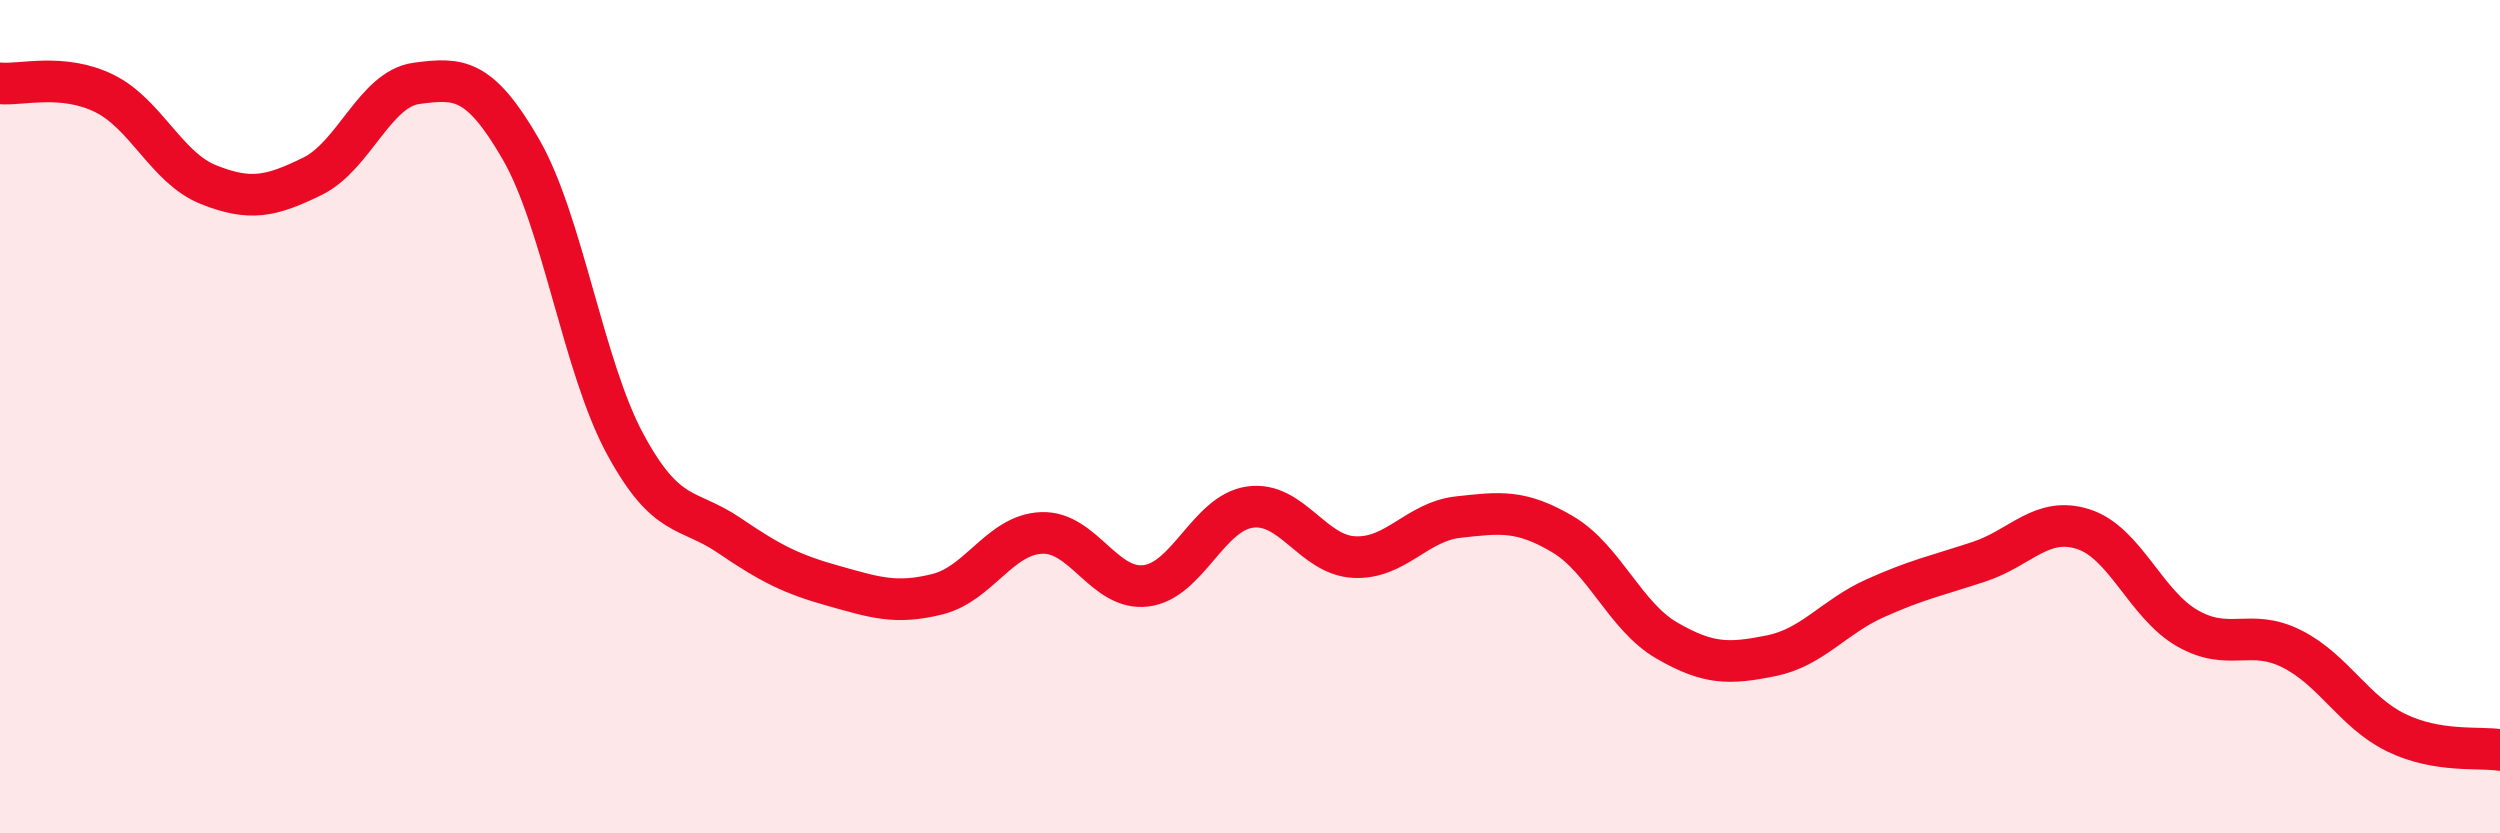
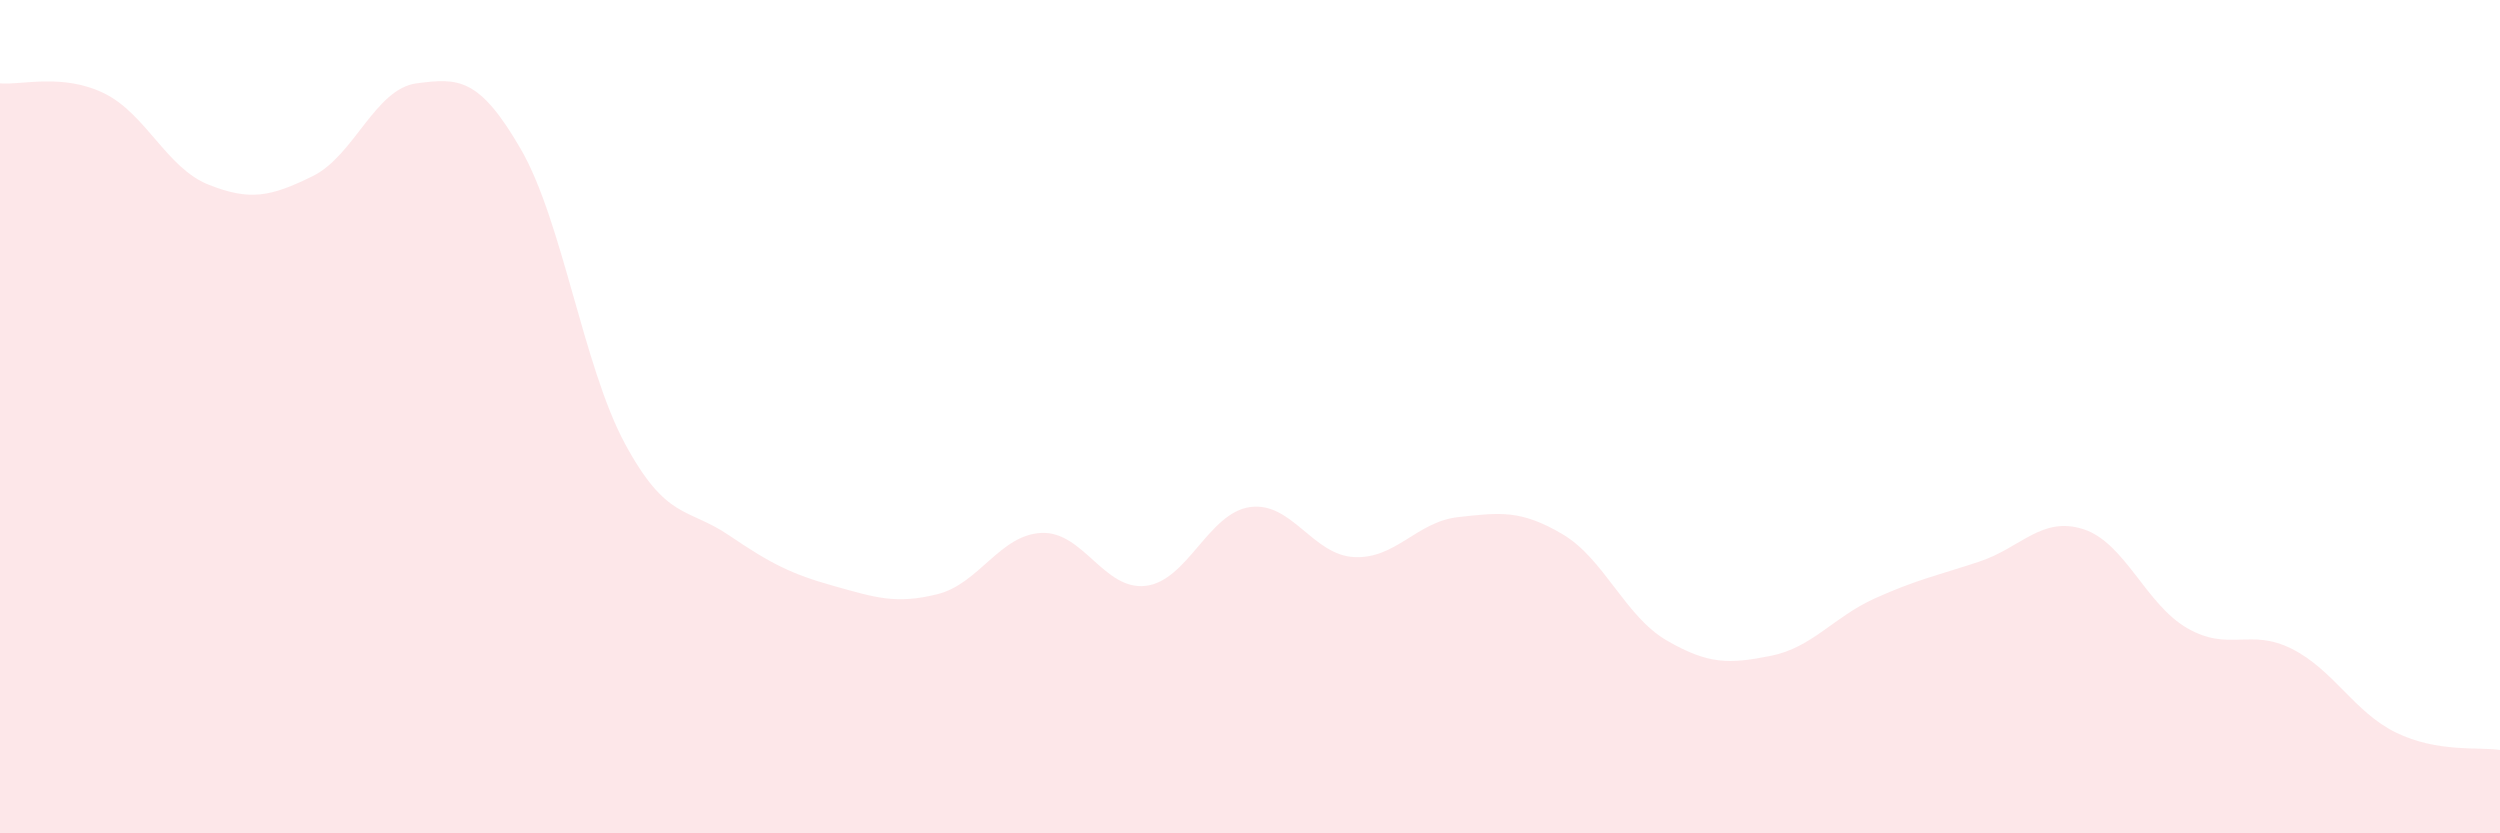
<svg xmlns="http://www.w3.org/2000/svg" width="60" height="20" viewBox="0 0 60 20">
  <path d="M 0,2 C 0.5,2.05 1.5,1.75 2.5,2.24 C 3.5,2.73 4,4.03 5,4.43 C 6,4.83 6.5,4.72 7.5,4.23 C 8.5,3.74 9,2.13 10,2 C 11,1.87 11.5,1.85 12.5,3.58 C 13.5,5.31 14,8.8 15,10.65 C 16,12.5 16.5,12.17 17.5,12.85 C 18.5,13.53 19,13.78 20,14.06 C 21,14.34 21.5,14.51 22.5,14.26 C 23.5,14.01 24,12.83 25,12.79 C 26,12.75 26.5,14.18 27.5,14.06 C 28.5,13.94 29,12.31 30,12.17 C 31,12.03 31.5,13.32 32.5,13.37 C 33.5,13.42 34,12.52 35,12.41 C 36,12.3 36.5,12.23 37.5,12.82 C 38.5,13.41 39,14.79 40,15.37 C 41,15.95 41.5,15.94 42.5,15.74 C 43.5,15.54 44,14.81 45,14.36 C 46,13.91 46.5,13.81 47.5,13.48 C 48.5,13.15 49,12.38 50,12.7 C 51,13.02 51.5,14.51 52.5,15.08 C 53.5,15.65 54,15.07 55,15.57 C 56,16.07 56.5,17.09 57.5,17.58 C 58.5,18.07 59.5,17.92 60,18L60 20L0 20Z" fill="#EB0A25" opacity="0.1" stroke-linecap="round" stroke-linejoin="round" />
-   <path d="M 0,2 C 0.5,2.05 1.5,1.75 2.5,2.24 C 3.5,2.73 4,4.03 5,4.43 C 6,4.83 6.5,4.72 7.5,4.23 C 8.5,3.74 9,2.13 10,2 C 11,1.87 11.5,1.85 12.5,3.58 C 13.5,5.31 14,8.8 15,10.65 C 16,12.5 16.5,12.17 17.5,12.85 C 18.5,13.53 19,13.78 20,14.06 C 21,14.34 21.5,14.51 22.5,14.26 C 23.5,14.01 24,12.83 25,12.79 C 26,12.75 26.5,14.18 27.5,14.06 C 28.5,13.94 29,12.31 30,12.17 C 31,12.03 31.5,13.32 32.5,13.37 C 33.5,13.42 34,12.52 35,12.41 C 36,12.3 36.5,12.23 37.5,12.82 C 38.5,13.41 39,14.79 40,15.37 C 41,15.95 41.5,15.94 42.5,15.74 C 43.5,15.54 44,14.81 45,14.36 C 46,13.91 46.5,13.81 47.5,13.48 C 48.5,13.15 49,12.38 50,12.7 C 51,13.02 51.5,14.51 52.5,15.08 C 53.5,15.65 54,15.07 55,15.57 C 56,16.07 56.5,17.09 57.5,17.58 C 58.5,18.07 59.5,17.92 60,18" stroke="#EB0A25" stroke-width="1" fill="none" stroke-linecap="round" stroke-linejoin="round" />
</svg>